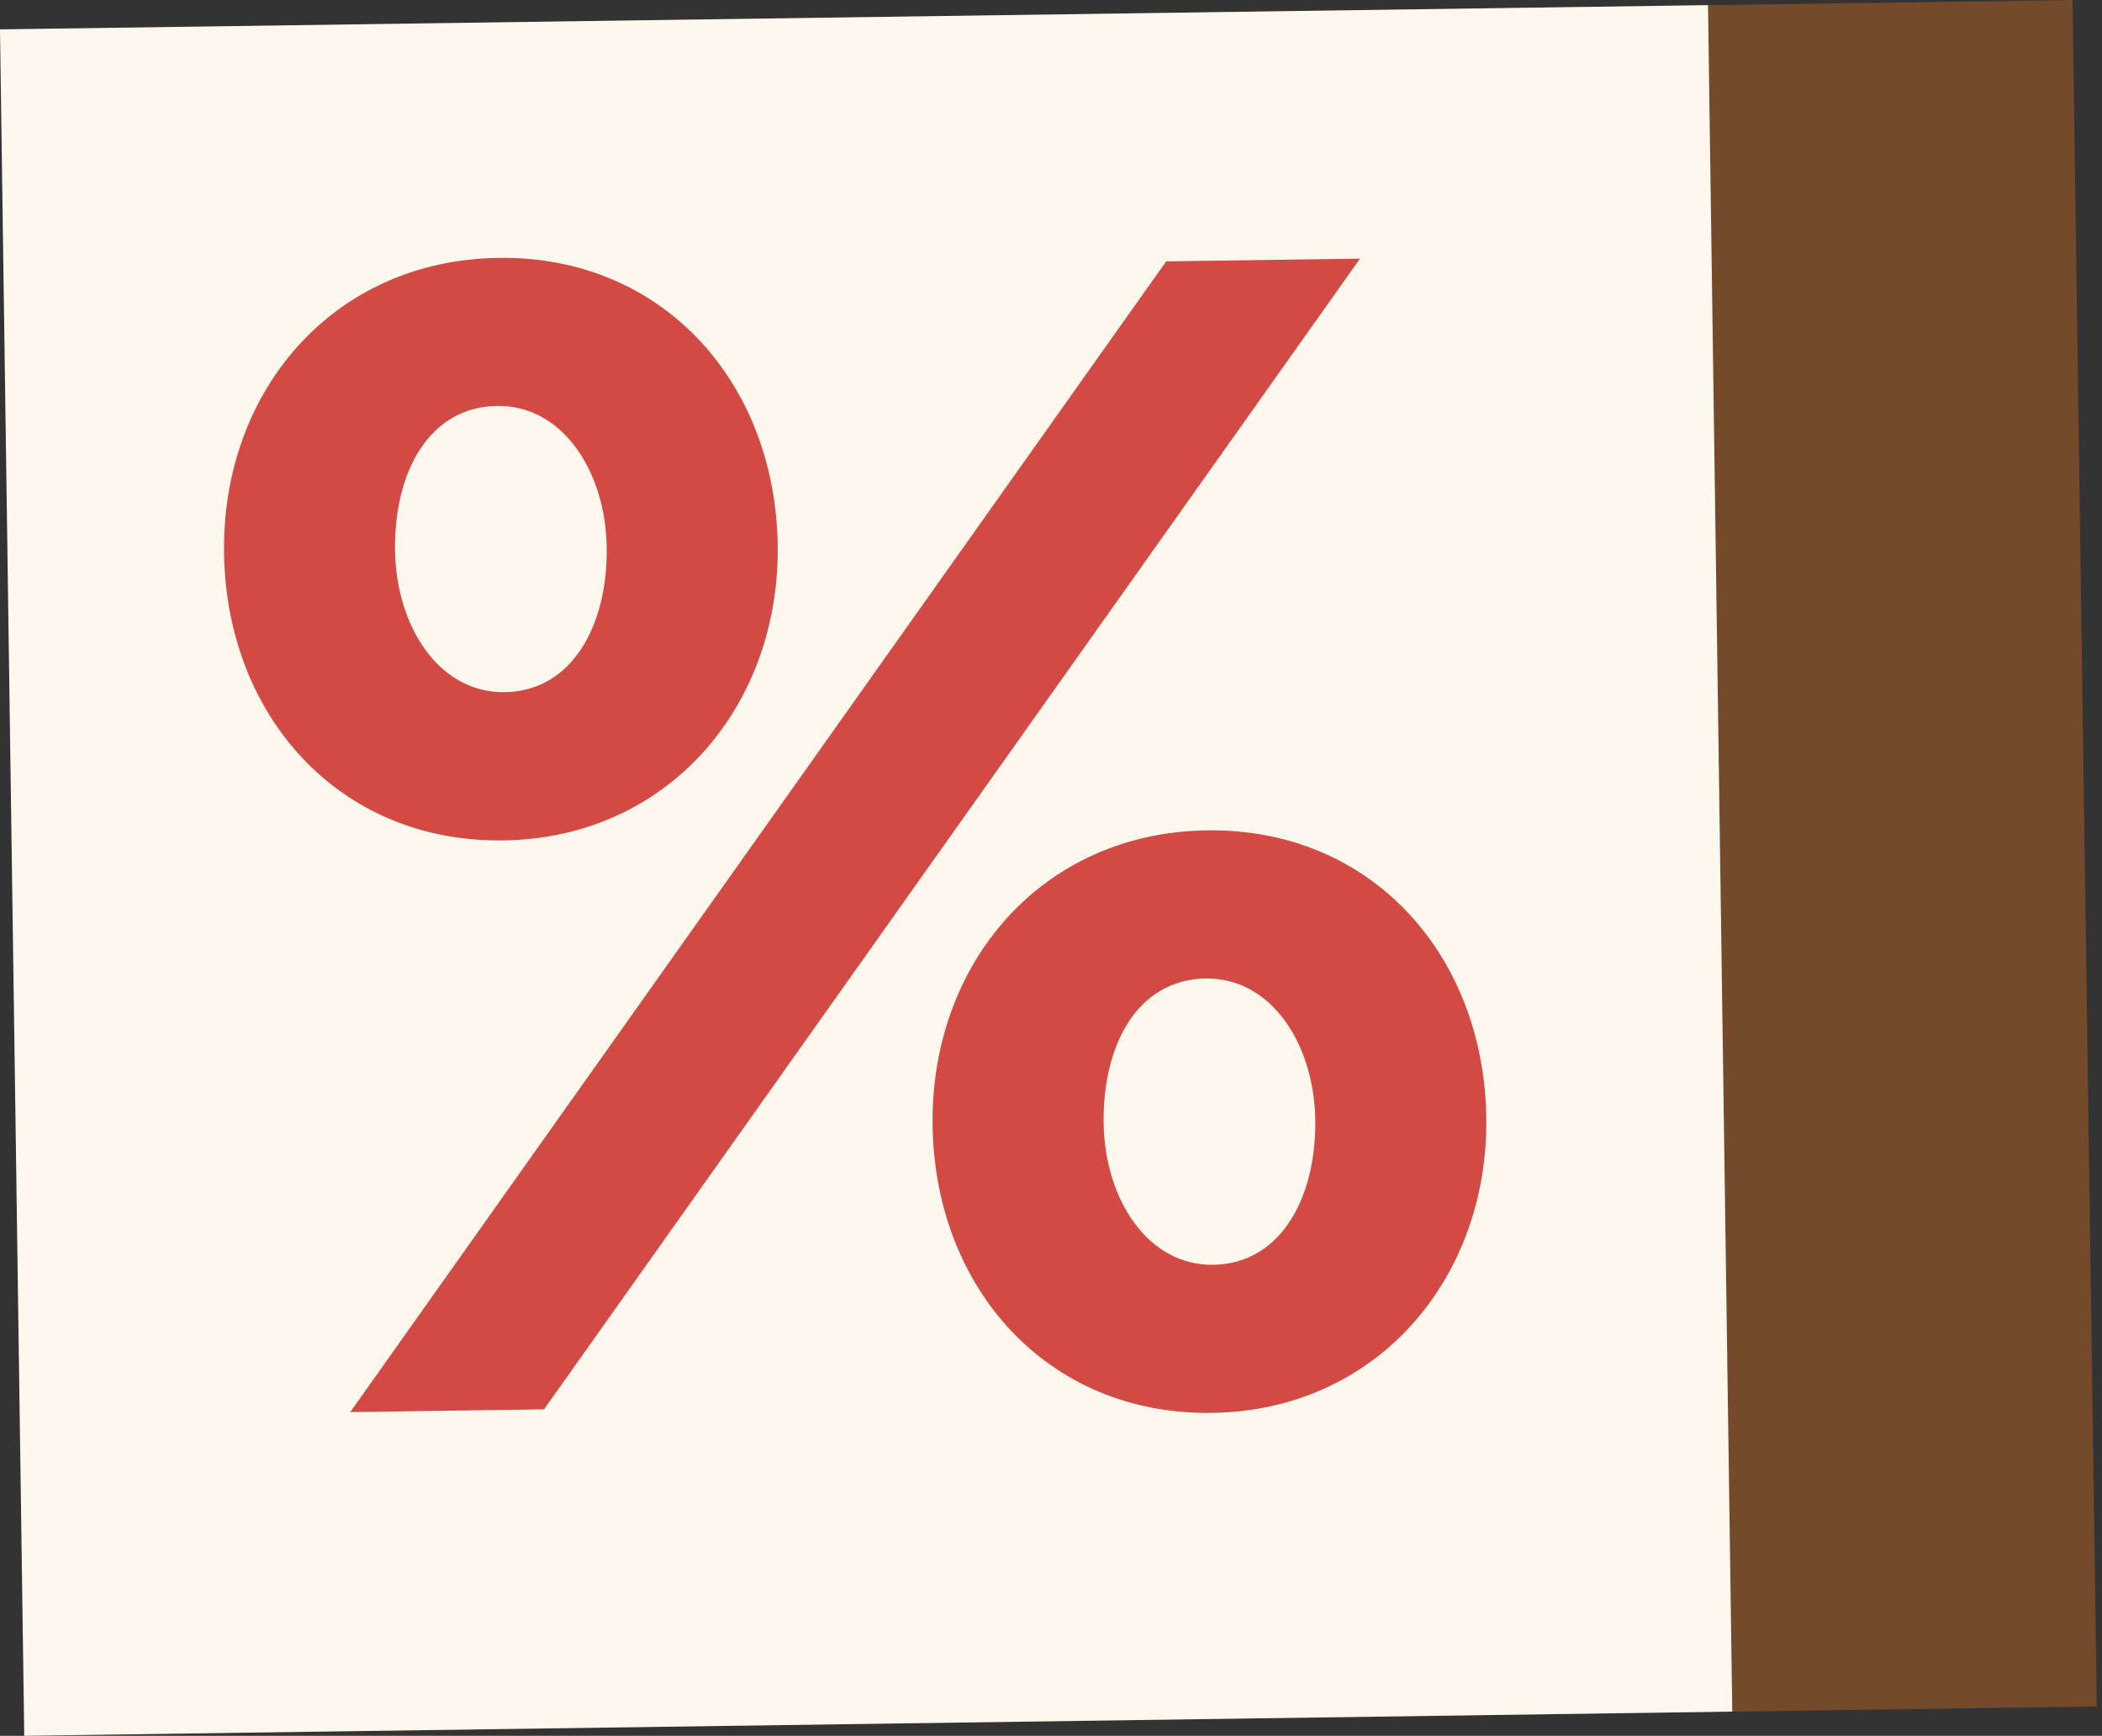
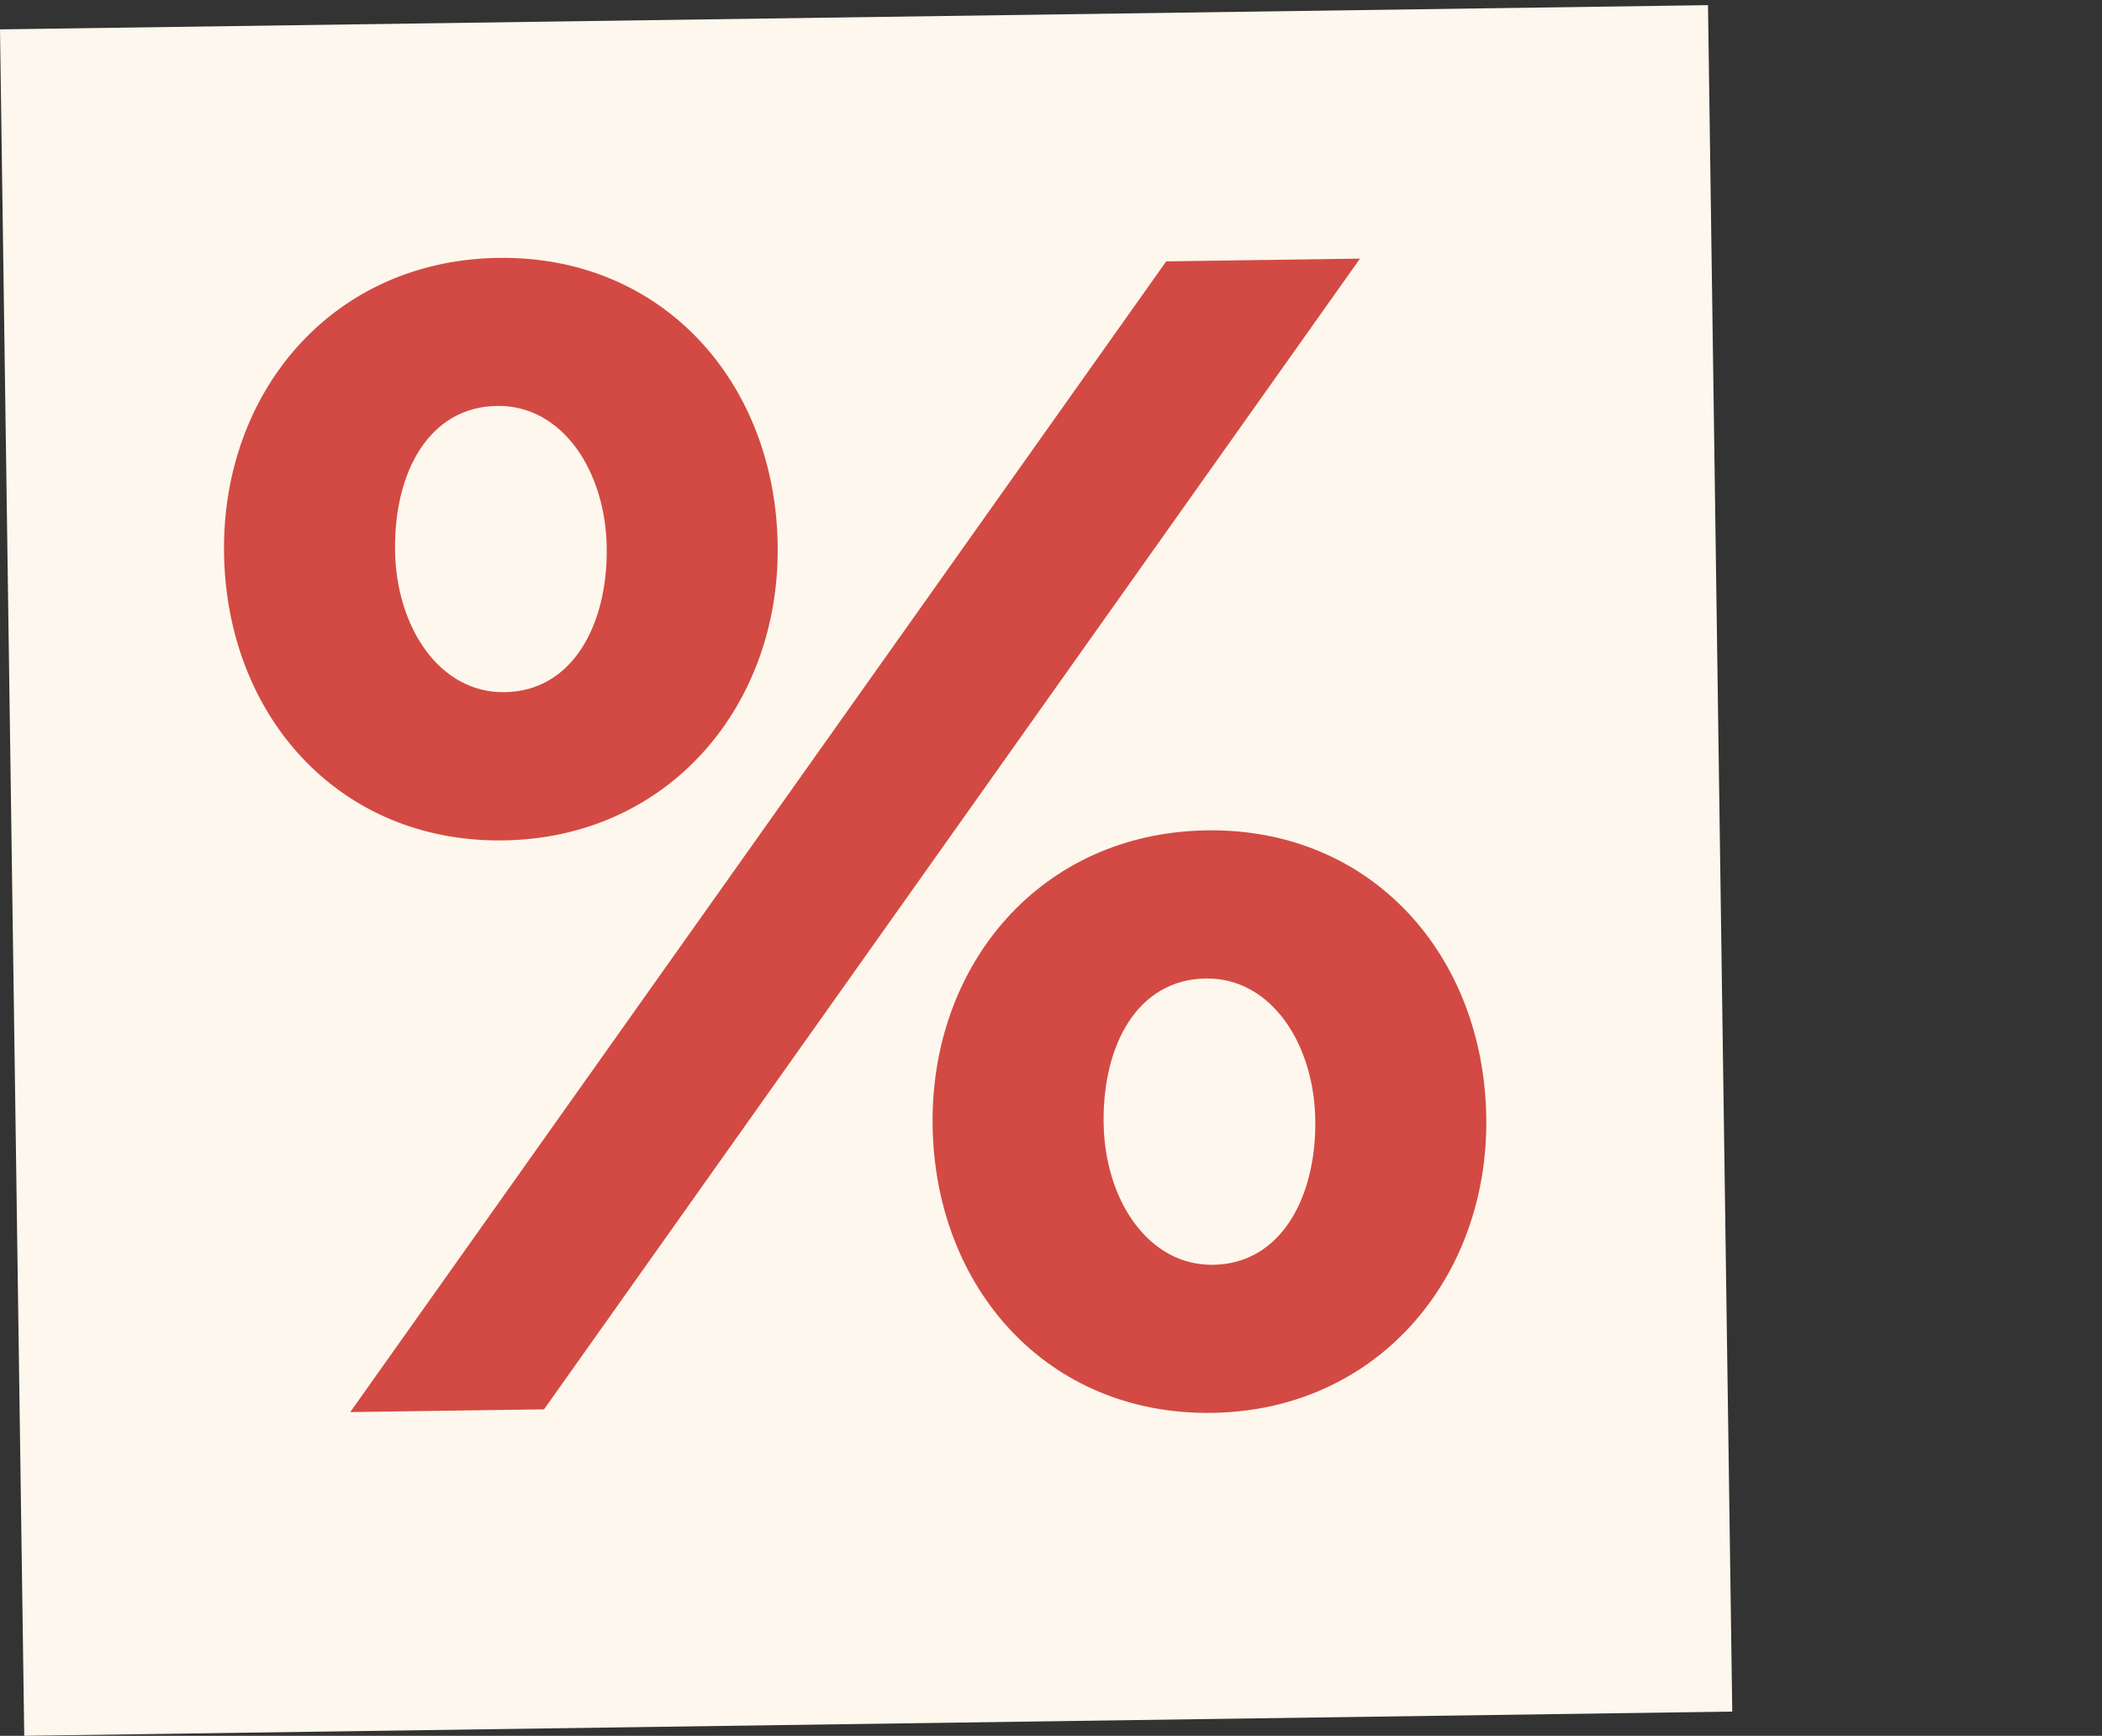
<svg xmlns="http://www.w3.org/2000/svg" width="247" height="204" viewBox="0 0 247 204" fill="none">
  <rect x="0" y="0" width="247" height="204" fill="#333333" stroke="none" />
-   <path d="M243.537 0L42.834 2.848L45.684 203.395L246.387 200.547L243.537 0Z" fill="#754A2B" />
  <path d="M200.703 0.605L0 3.453L2.85 204L203.553 201.152L200.703 0.605Z" fill="#FEF7ED" />
  <path d="M26.325 64.999C26.055 46.07 39.042 30.585 58.558 30.309C77.883 30.032 91.113 44.958 91.383 64.077C91.654 82.814 78.667 98.49 59.151 98.767C39.826 99.037 26.602 84.118 26.325 64.999ZM137.037 30.717L159.809 30.395L63.928 165.631L41.157 165.954L137.037 30.717ZM71.294 64.353C71.169 55.367 66.082 47.598 58.426 47.703C50.388 47.815 46.289 55.525 46.421 64.702C46.546 73.689 51.633 81.458 59.289 81.346C67.328 81.241 71.426 73.34 71.294 64.353ZM109.588 132.278C109.318 113.35 122.305 97.865 141.821 97.588C161.146 97.312 174.377 112.237 174.647 131.356C174.917 150.094 161.93 165.77 142.414 166.046C123.082 166.323 109.859 151.397 109.588 132.278ZM154.557 131.639C154.432 122.653 149.339 114.884 141.689 114.996C133.651 115.108 129.553 122.817 129.684 131.995C129.81 140.982 134.903 148.751 142.552 148.645C150.584 148.527 154.682 140.626 154.557 131.639Z" fill="#D24A43" />
</svg>